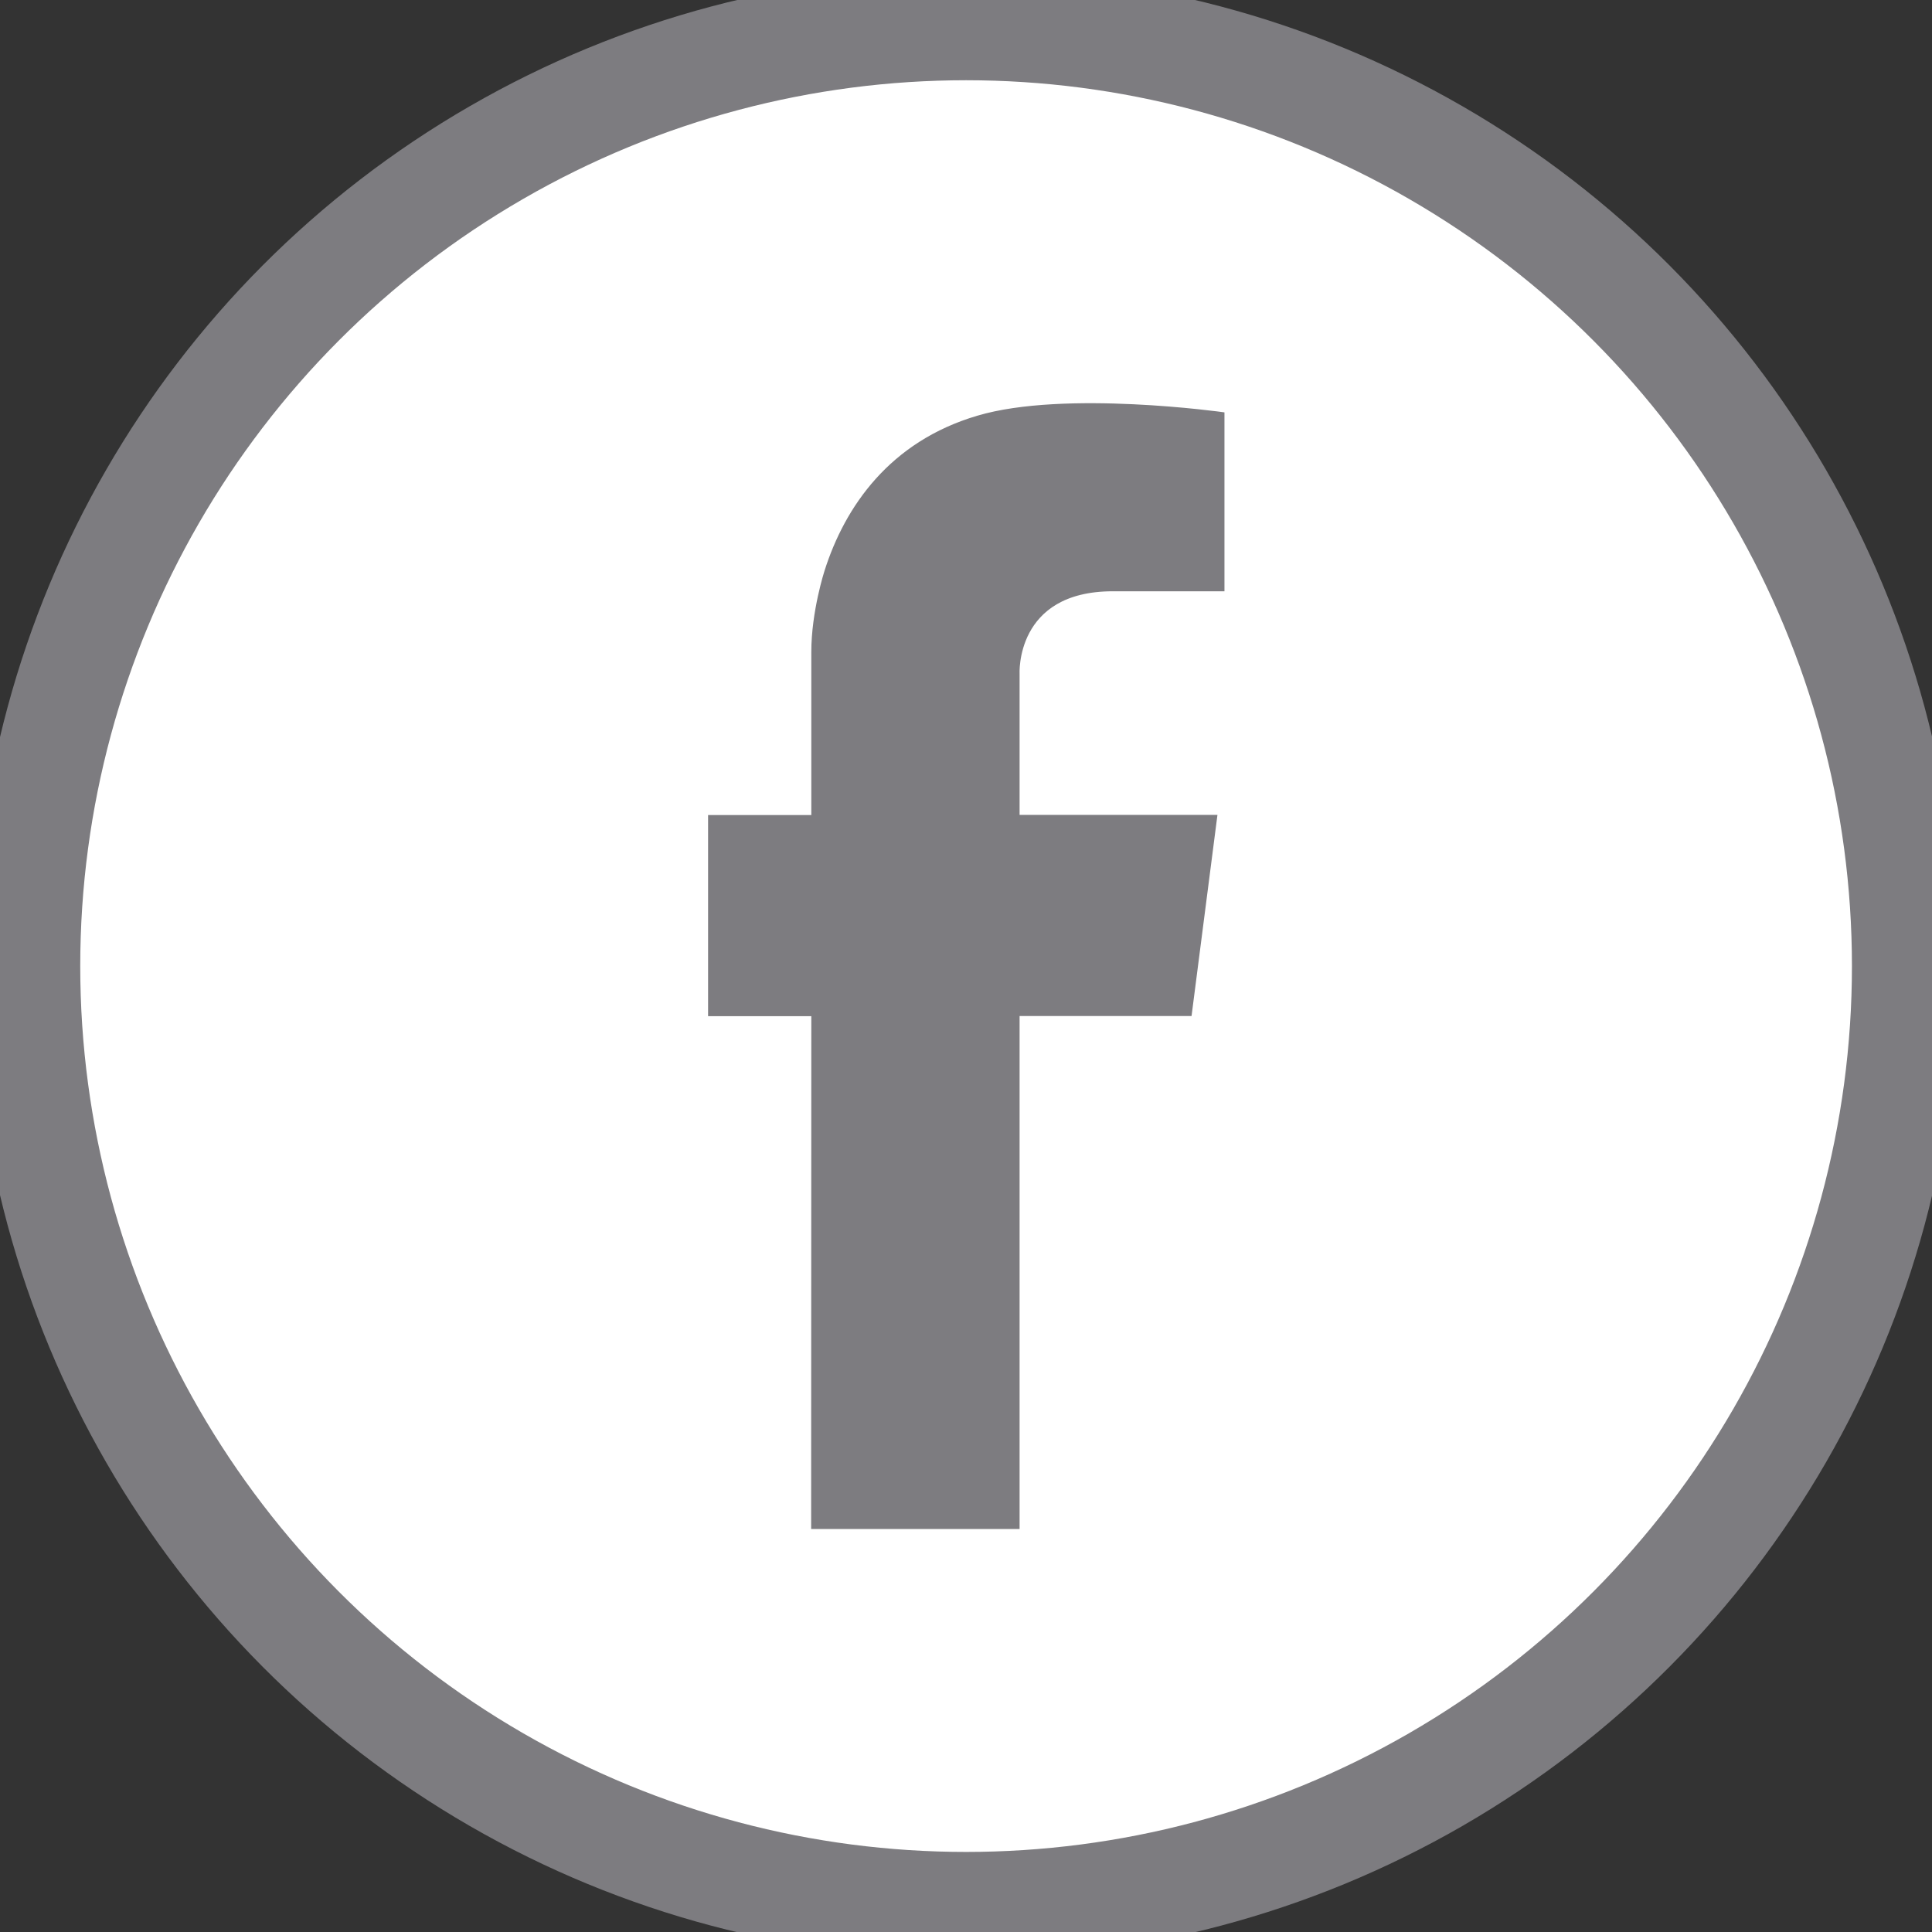
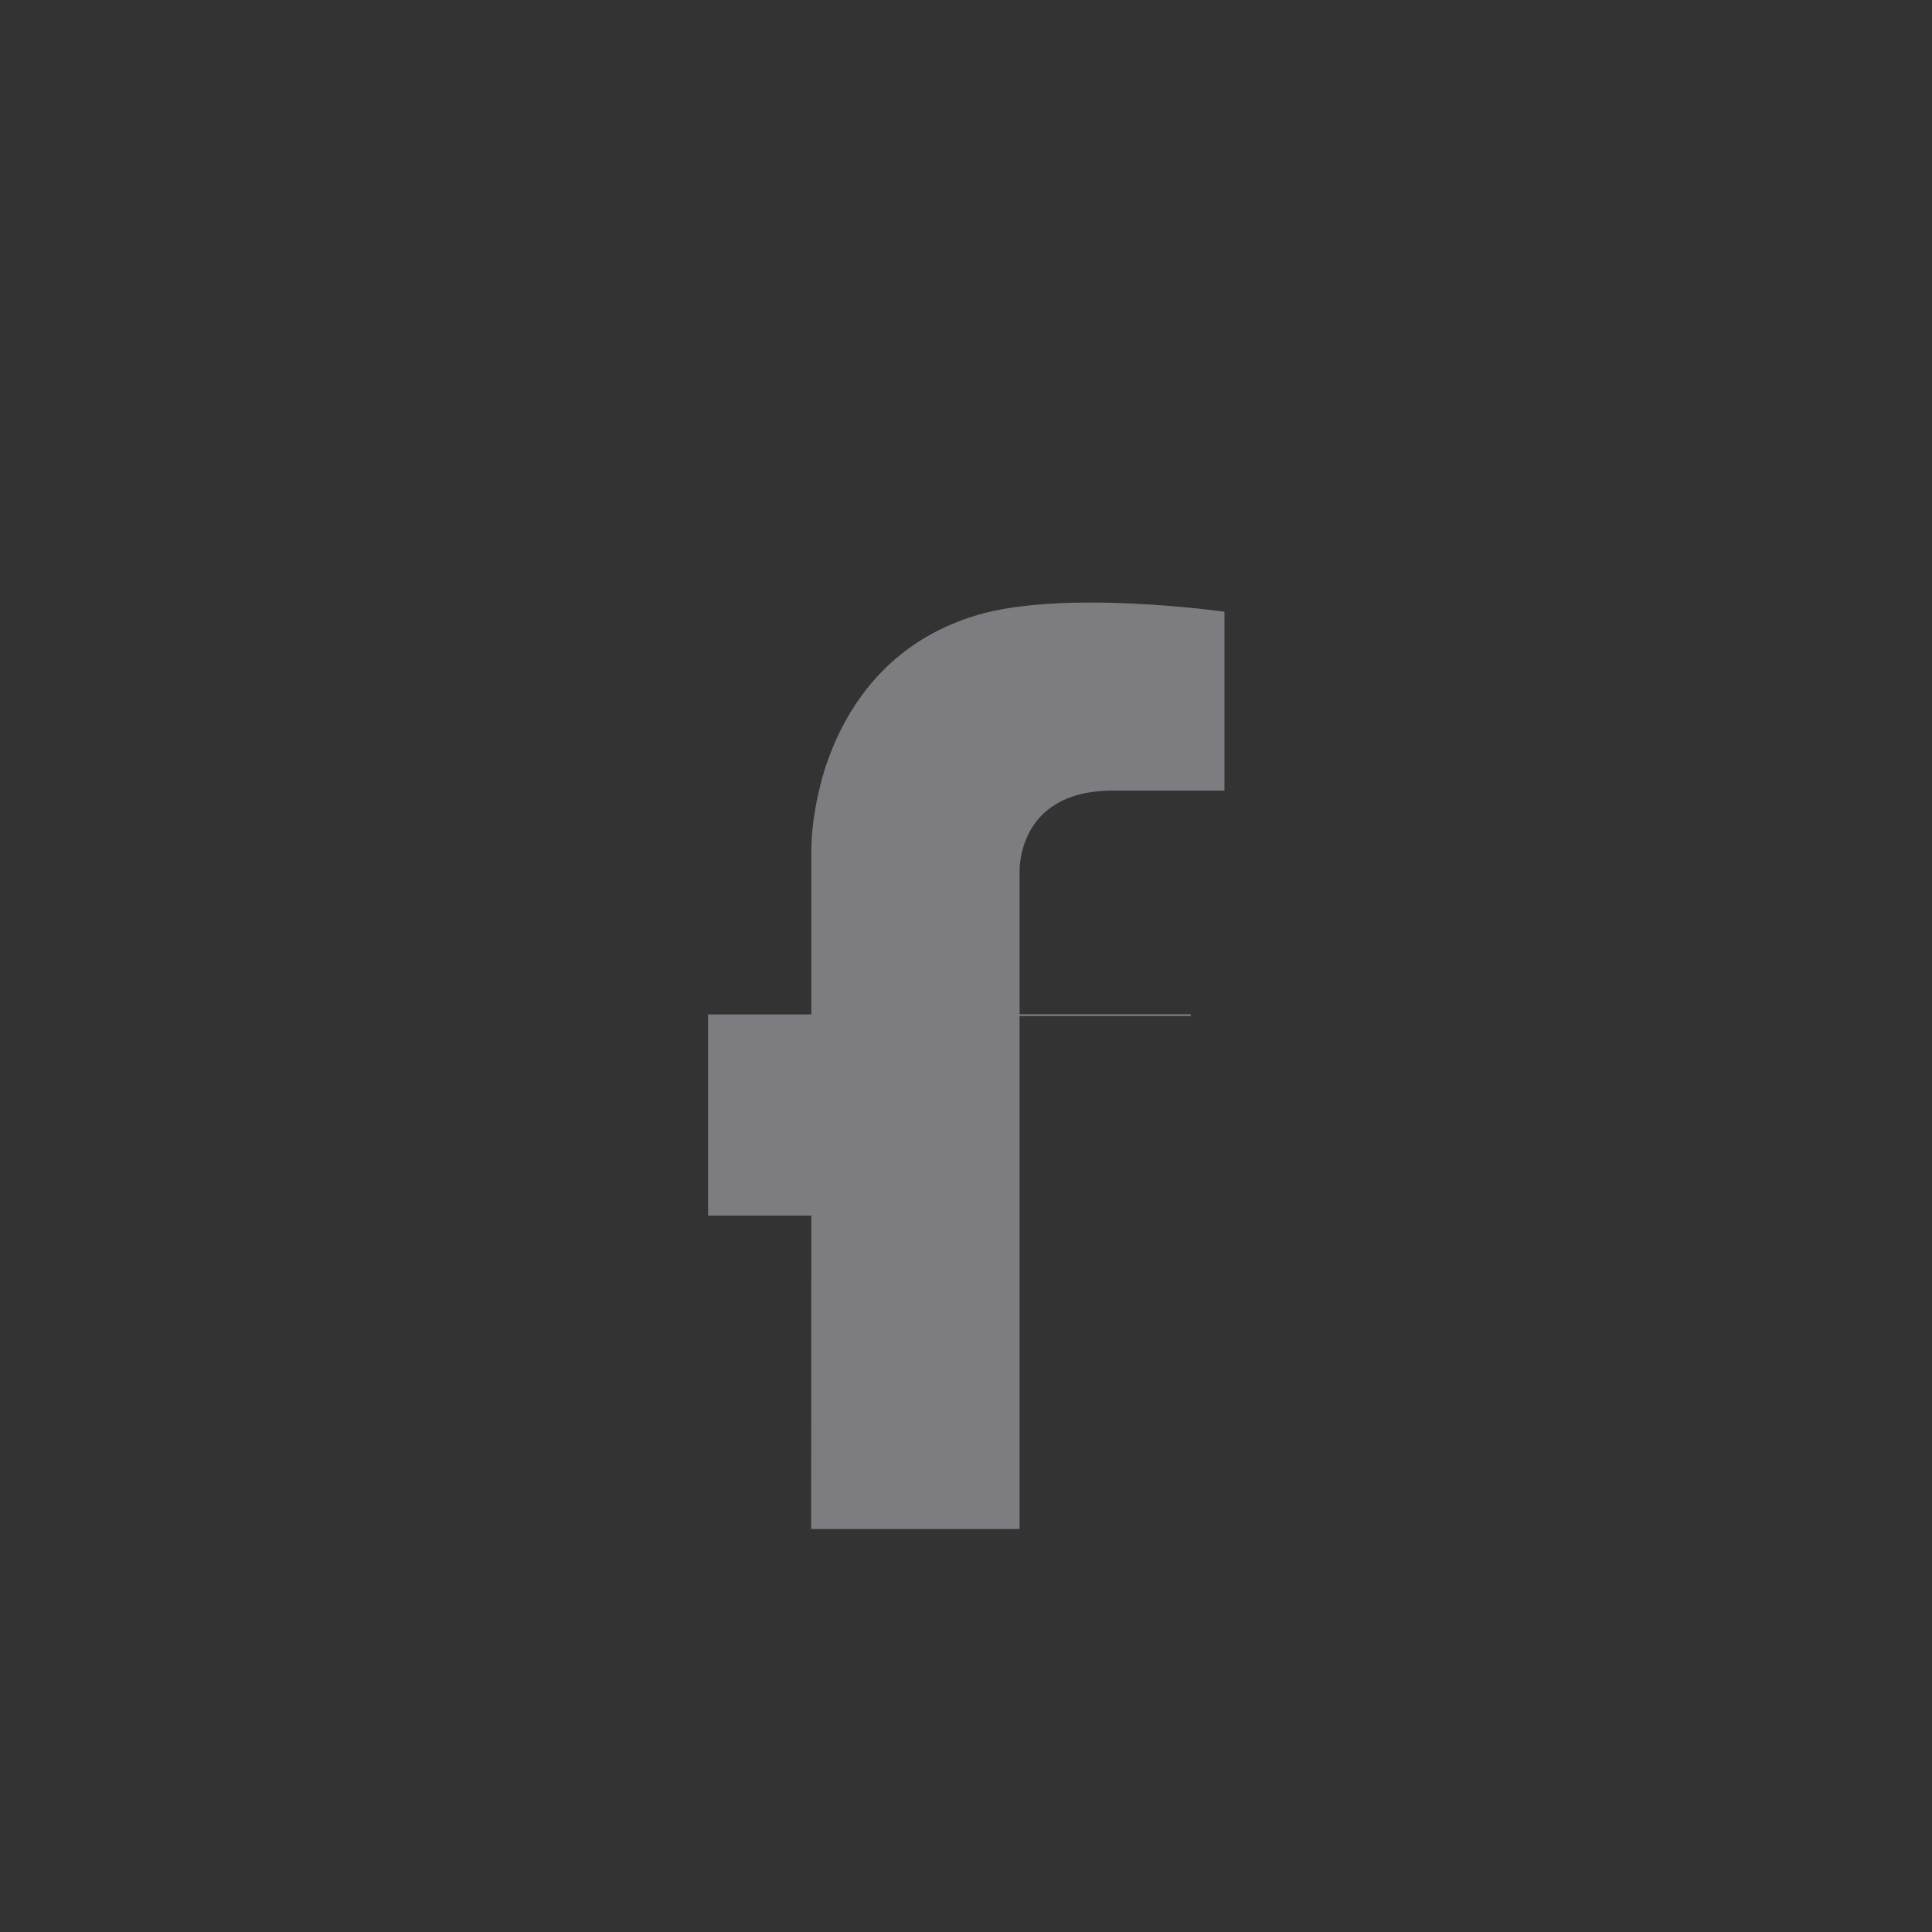
<svg xmlns="http://www.w3.org/2000/svg" version="1.1" id="Layer_1" x="0px" y="0px" viewBox="-1.8 -1.8 1083.5 1083.5" enable-background="new -1.8 -1.8 1083.5 1083.5" xml:space="preserve">
  <rect x="-1.8" y="-1.8" width="1083.5" height="1083.5" fill="#333333" stroke="none" />
  <g id="_x23_Facebook">
    <g id="Circle-flat">
      <g>
        <g>
-           <circle id="XMLID_22_" fill="#FFFFFF" stroke="#7D7C80" stroke-width="60" stroke-miterlimit="30" cx="540" cy="540" r="526.8" />
-         </g>
+           </g>
      </g>
-       <path d="M453.6,855.2h115.9V567.5H666l14.4-111.8H569.5v-79.4c0,0-2.7-47,52.8-47s62.1,0,62.1,0v-99.4c0,0-89.1-12.6-137.9,1.9    c-48.9,14.4-74,50.7-85.4,86.6c0,0-7.4,22.7-7.4,45.4v92h-57.9v111.8h57.9L453.6,855.2L453.6,855.2z" fill="#7D7C80" stroke="#7D7C80" />
+       <path d="M453.6,855.2h115.9V567.5H666H569.5v-79.4c0,0-2.7-47,52.8-47s62.1,0,62.1,0v-99.4c0,0-89.1-12.6-137.9,1.9    c-48.9,14.4-74,50.7-85.4,86.6c0,0-7.4,22.7-7.4,45.4v92h-57.9v111.8h57.9L453.6,855.2L453.6,855.2z" fill="#7D7C80" stroke="#7D7C80" />
    </g>
  </g>
  <g id="Layer_1_1_">
</g>
</svg>